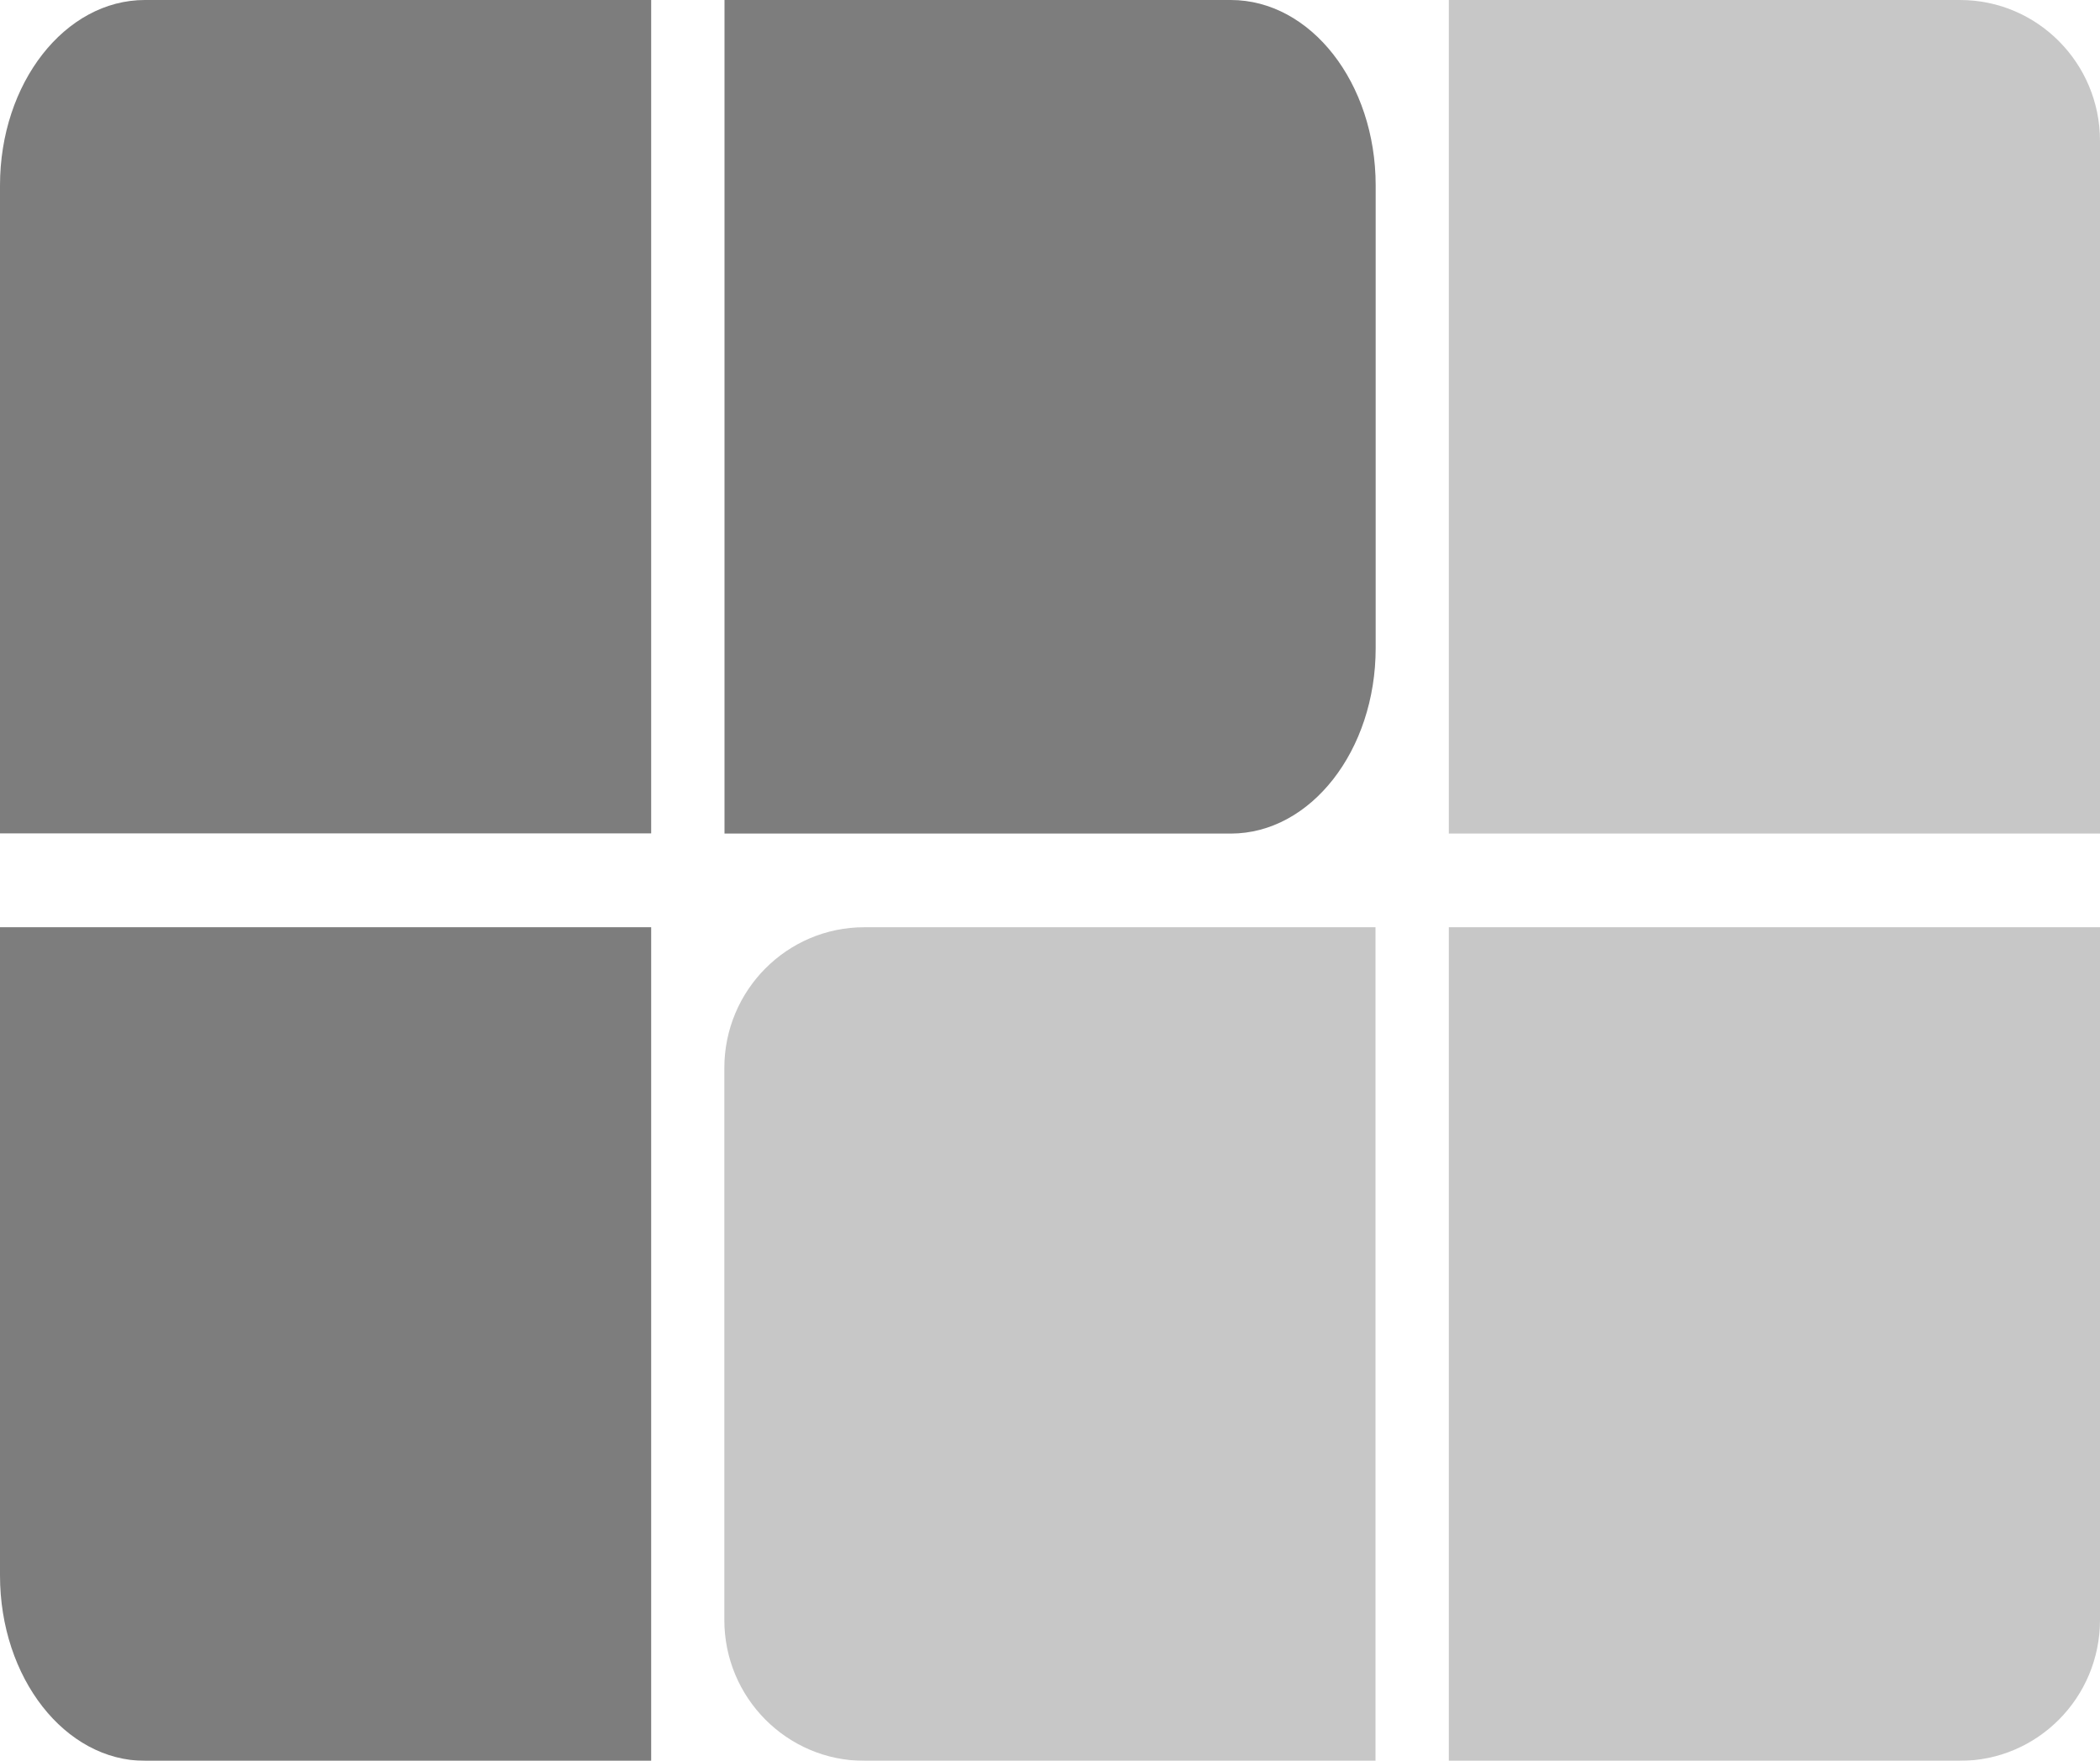
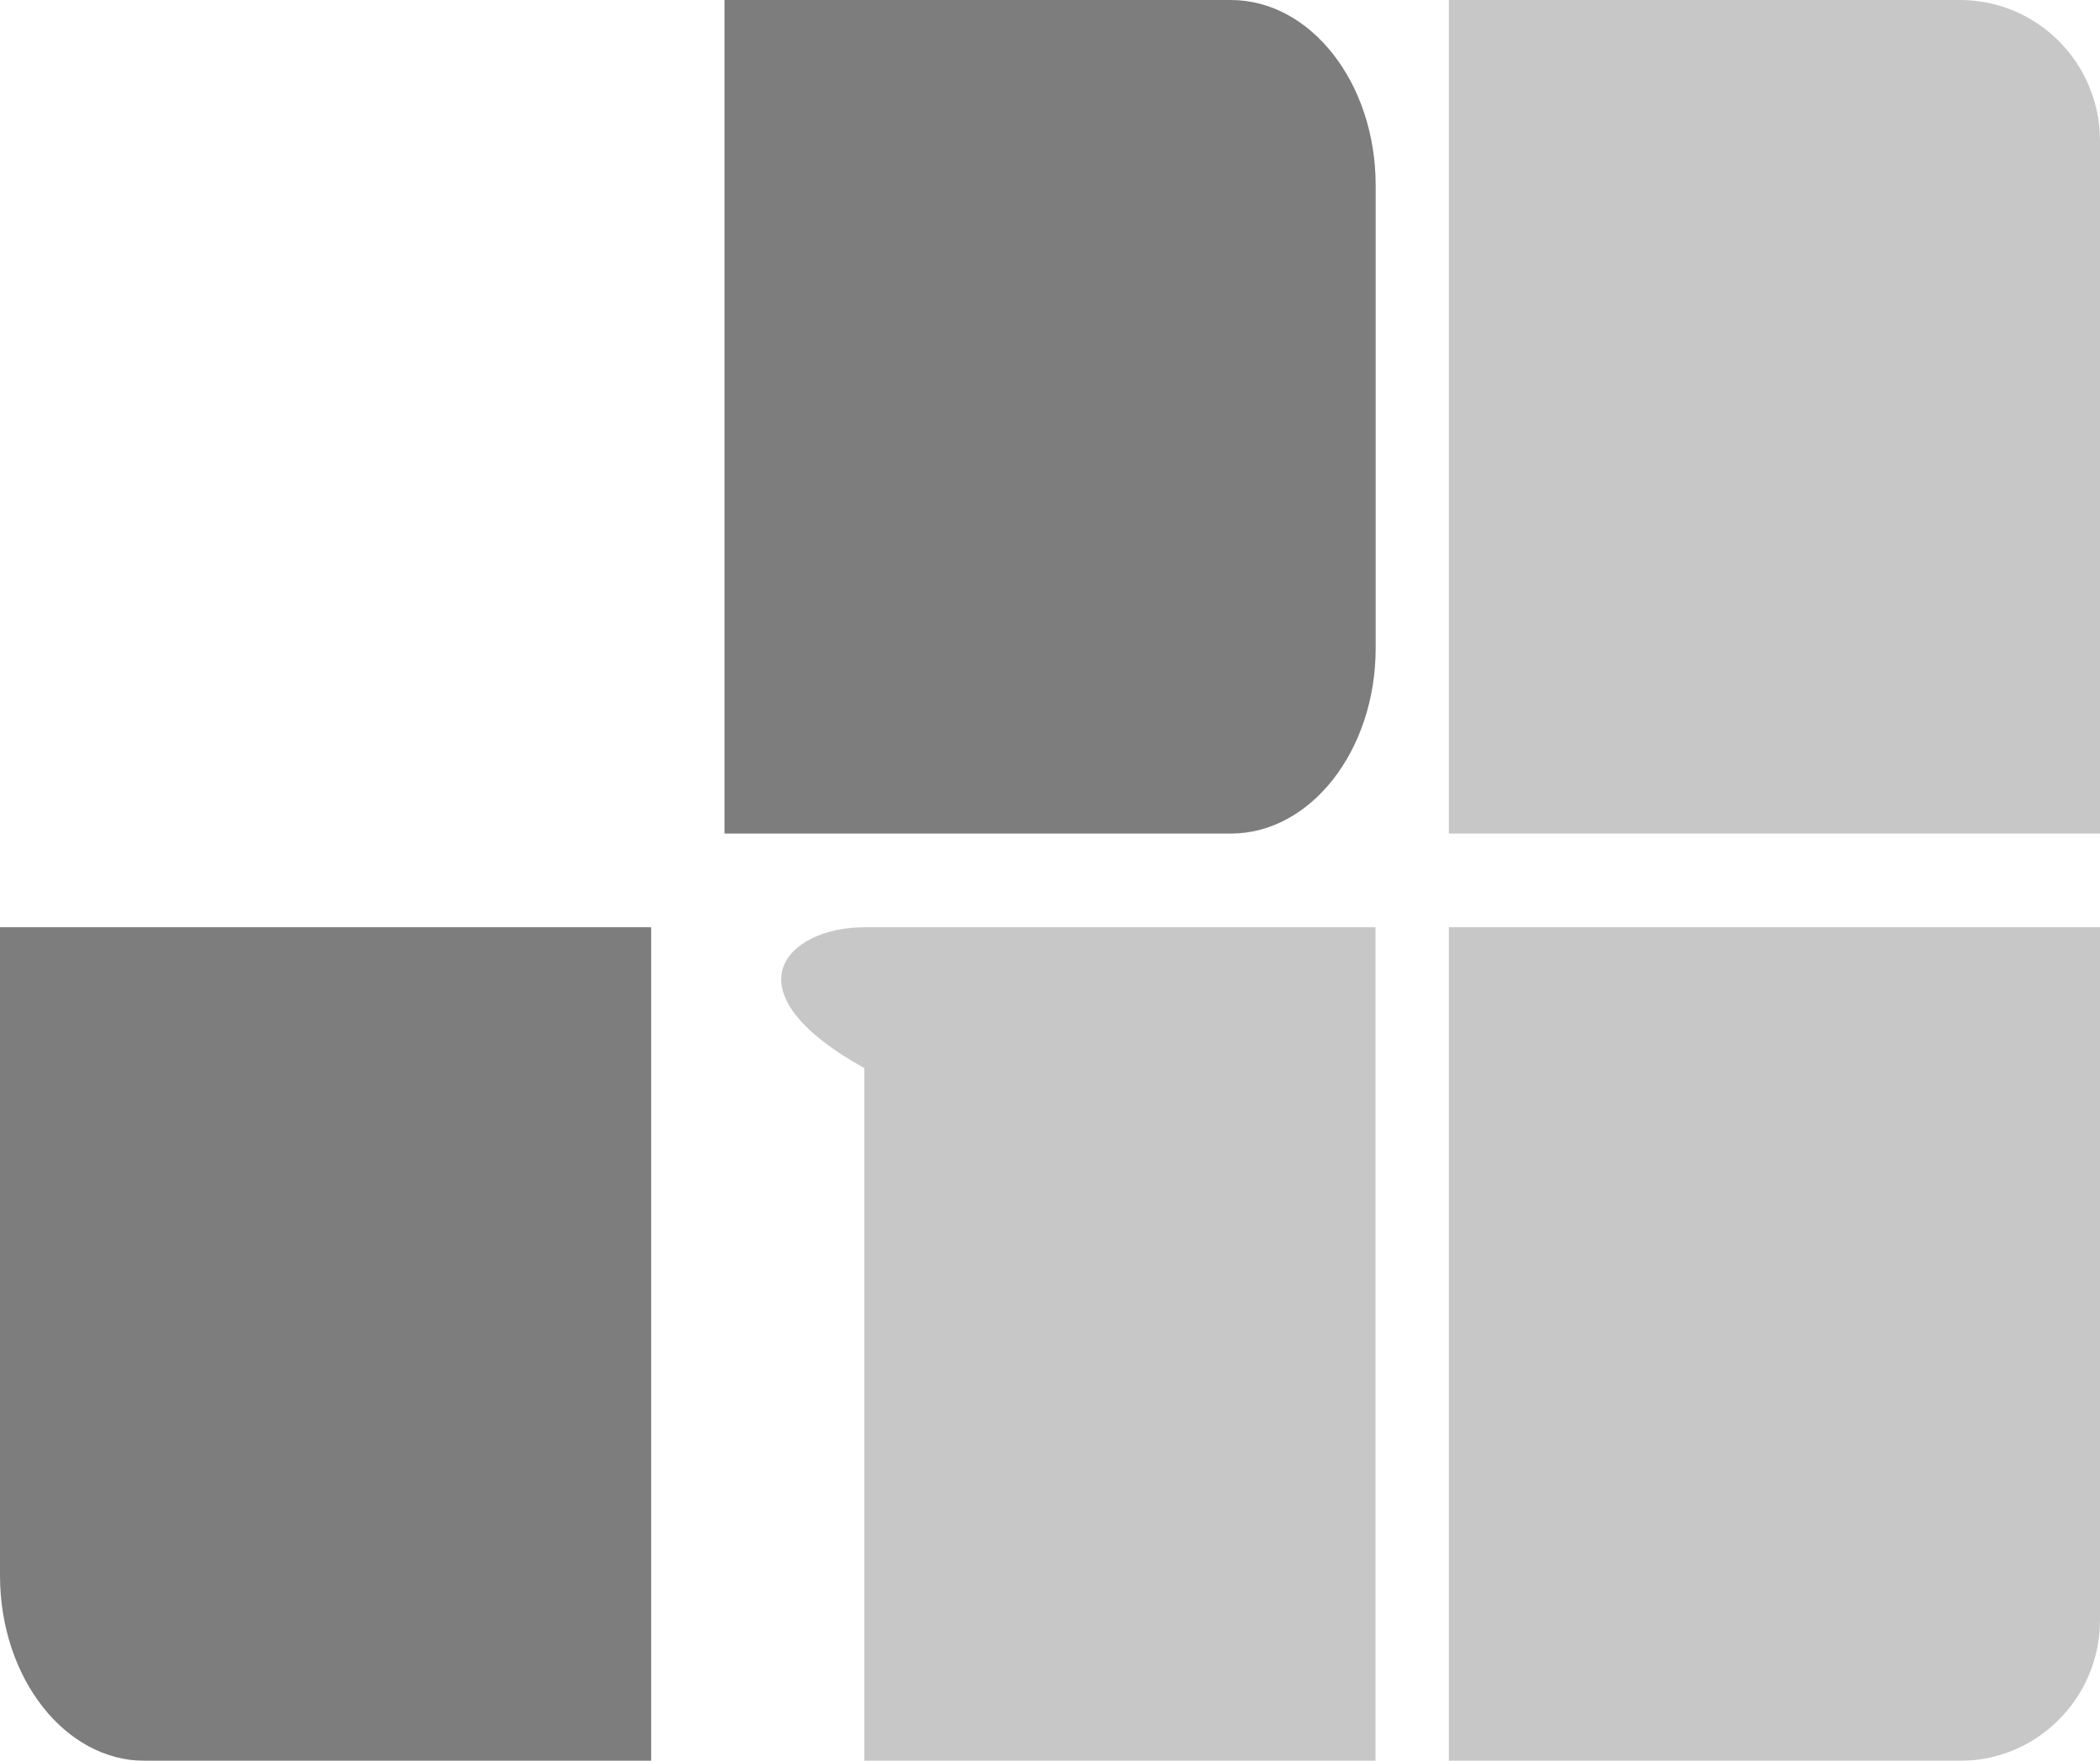
<svg xmlns="http://www.w3.org/2000/svg" width="62" height="52" viewBox="0 0 62 52" fill="none">
  <g opacity="0.64" clip-path="url(#clip0_28_62)">
-     <path d="M0 5.476V24.612H19.225V0H4.278C1.917 0 0 2.454 0 5.476Z" fill="#333333" />
    <path d="M0 46.524C0 49.551 1.917 52 4.278 52H19.225V27.383H0V46.519V46.524Z" fill="#333333" />
    <path d="M36.337 0H21.39V24.617H36.337C38.698 24.617 40.615 22.162 40.615 19.141V5.476C40.615 2.449 38.698 0 36.337 0Z" fill="#333333" />
-     <path d="M40.61 52H25.518C23.235 52 21.385 50.138 21.385 47.84V31.543C21.385 29.245 23.235 27.383 25.518 27.383H40.61V52Z" fill="#A8A8A8" />
+     <path d="M40.61 52H25.518V31.543C21.385 29.245 23.235 27.383 25.518 27.383H40.61V52Z" fill="#A8A8A8" />
    <path d="M62 24.617H42.775V0H57.867C60.15 0 62 1.862 62 4.16V24.617Z" fill="#A8A8A8" />
    <path d="M57.867 52H42.775V27.383H62V47.84C62 50.138 60.15 52 57.867 52Z" fill="#A8A8A8" />
  </g>
  <defs>
    <clipPath id="clip0_28_62">
      <rect width="62" height="52" fill="white" />
    </clipPath>
  </defs>
</svg>